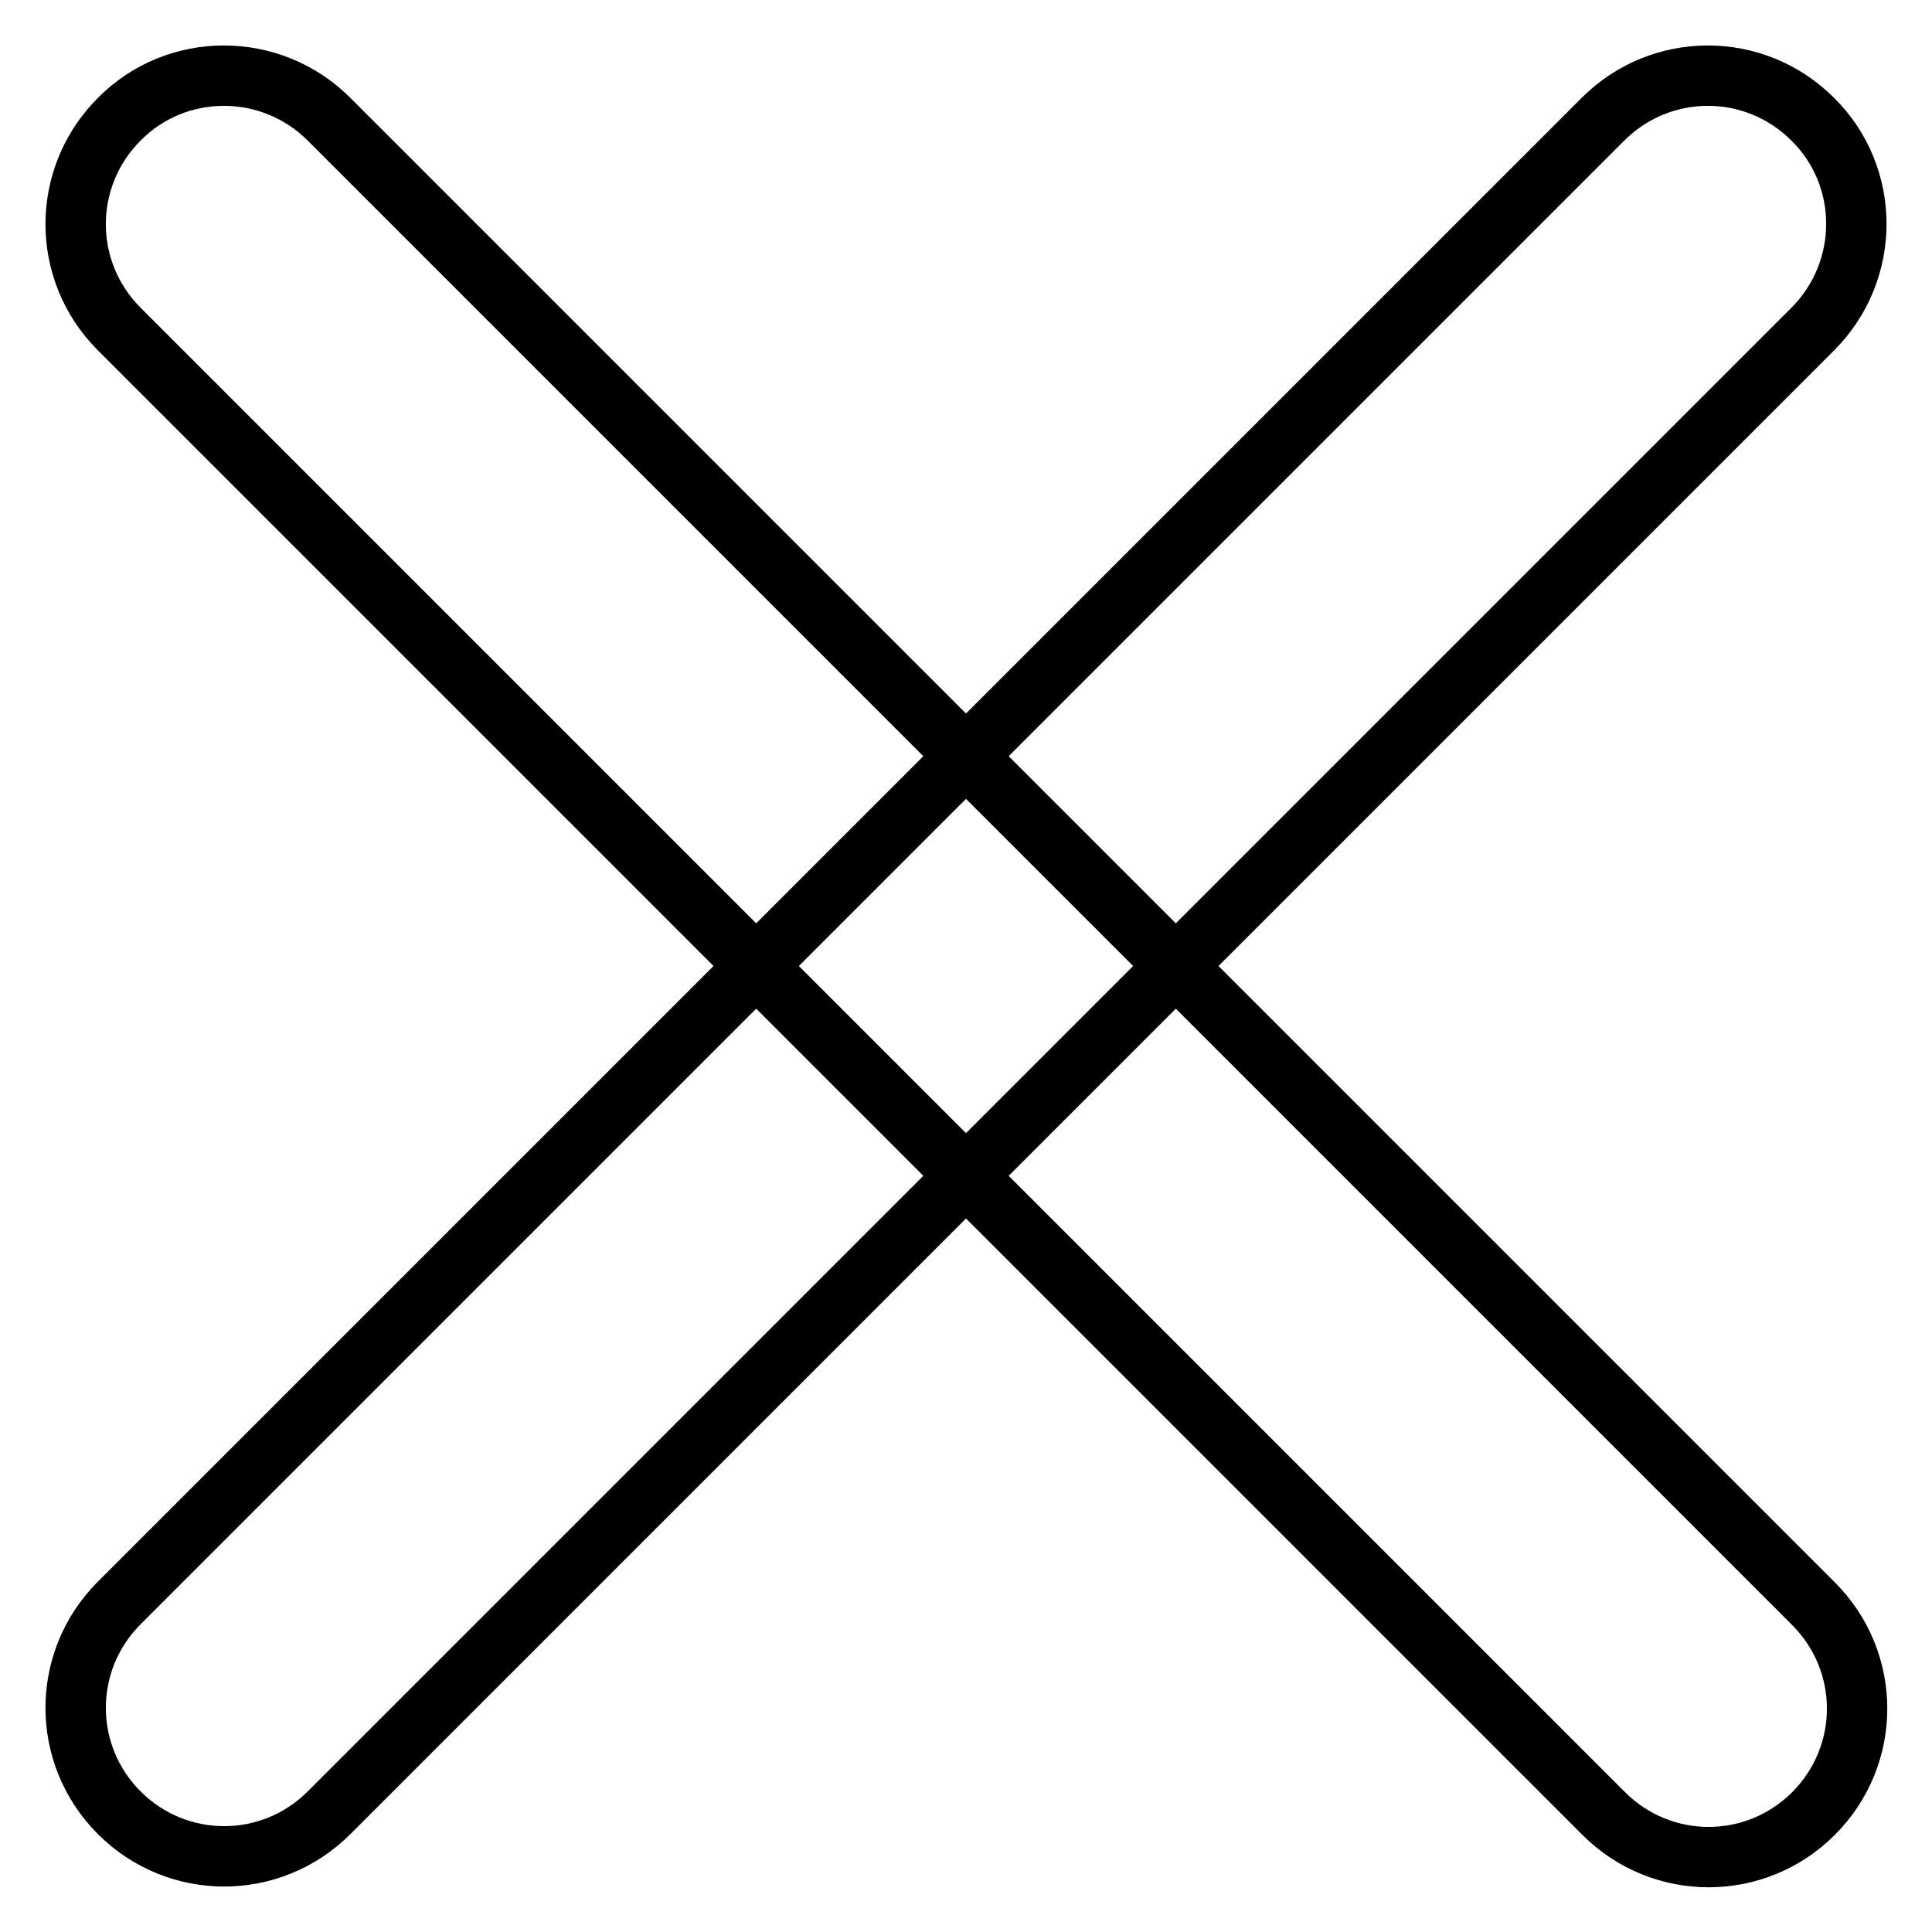
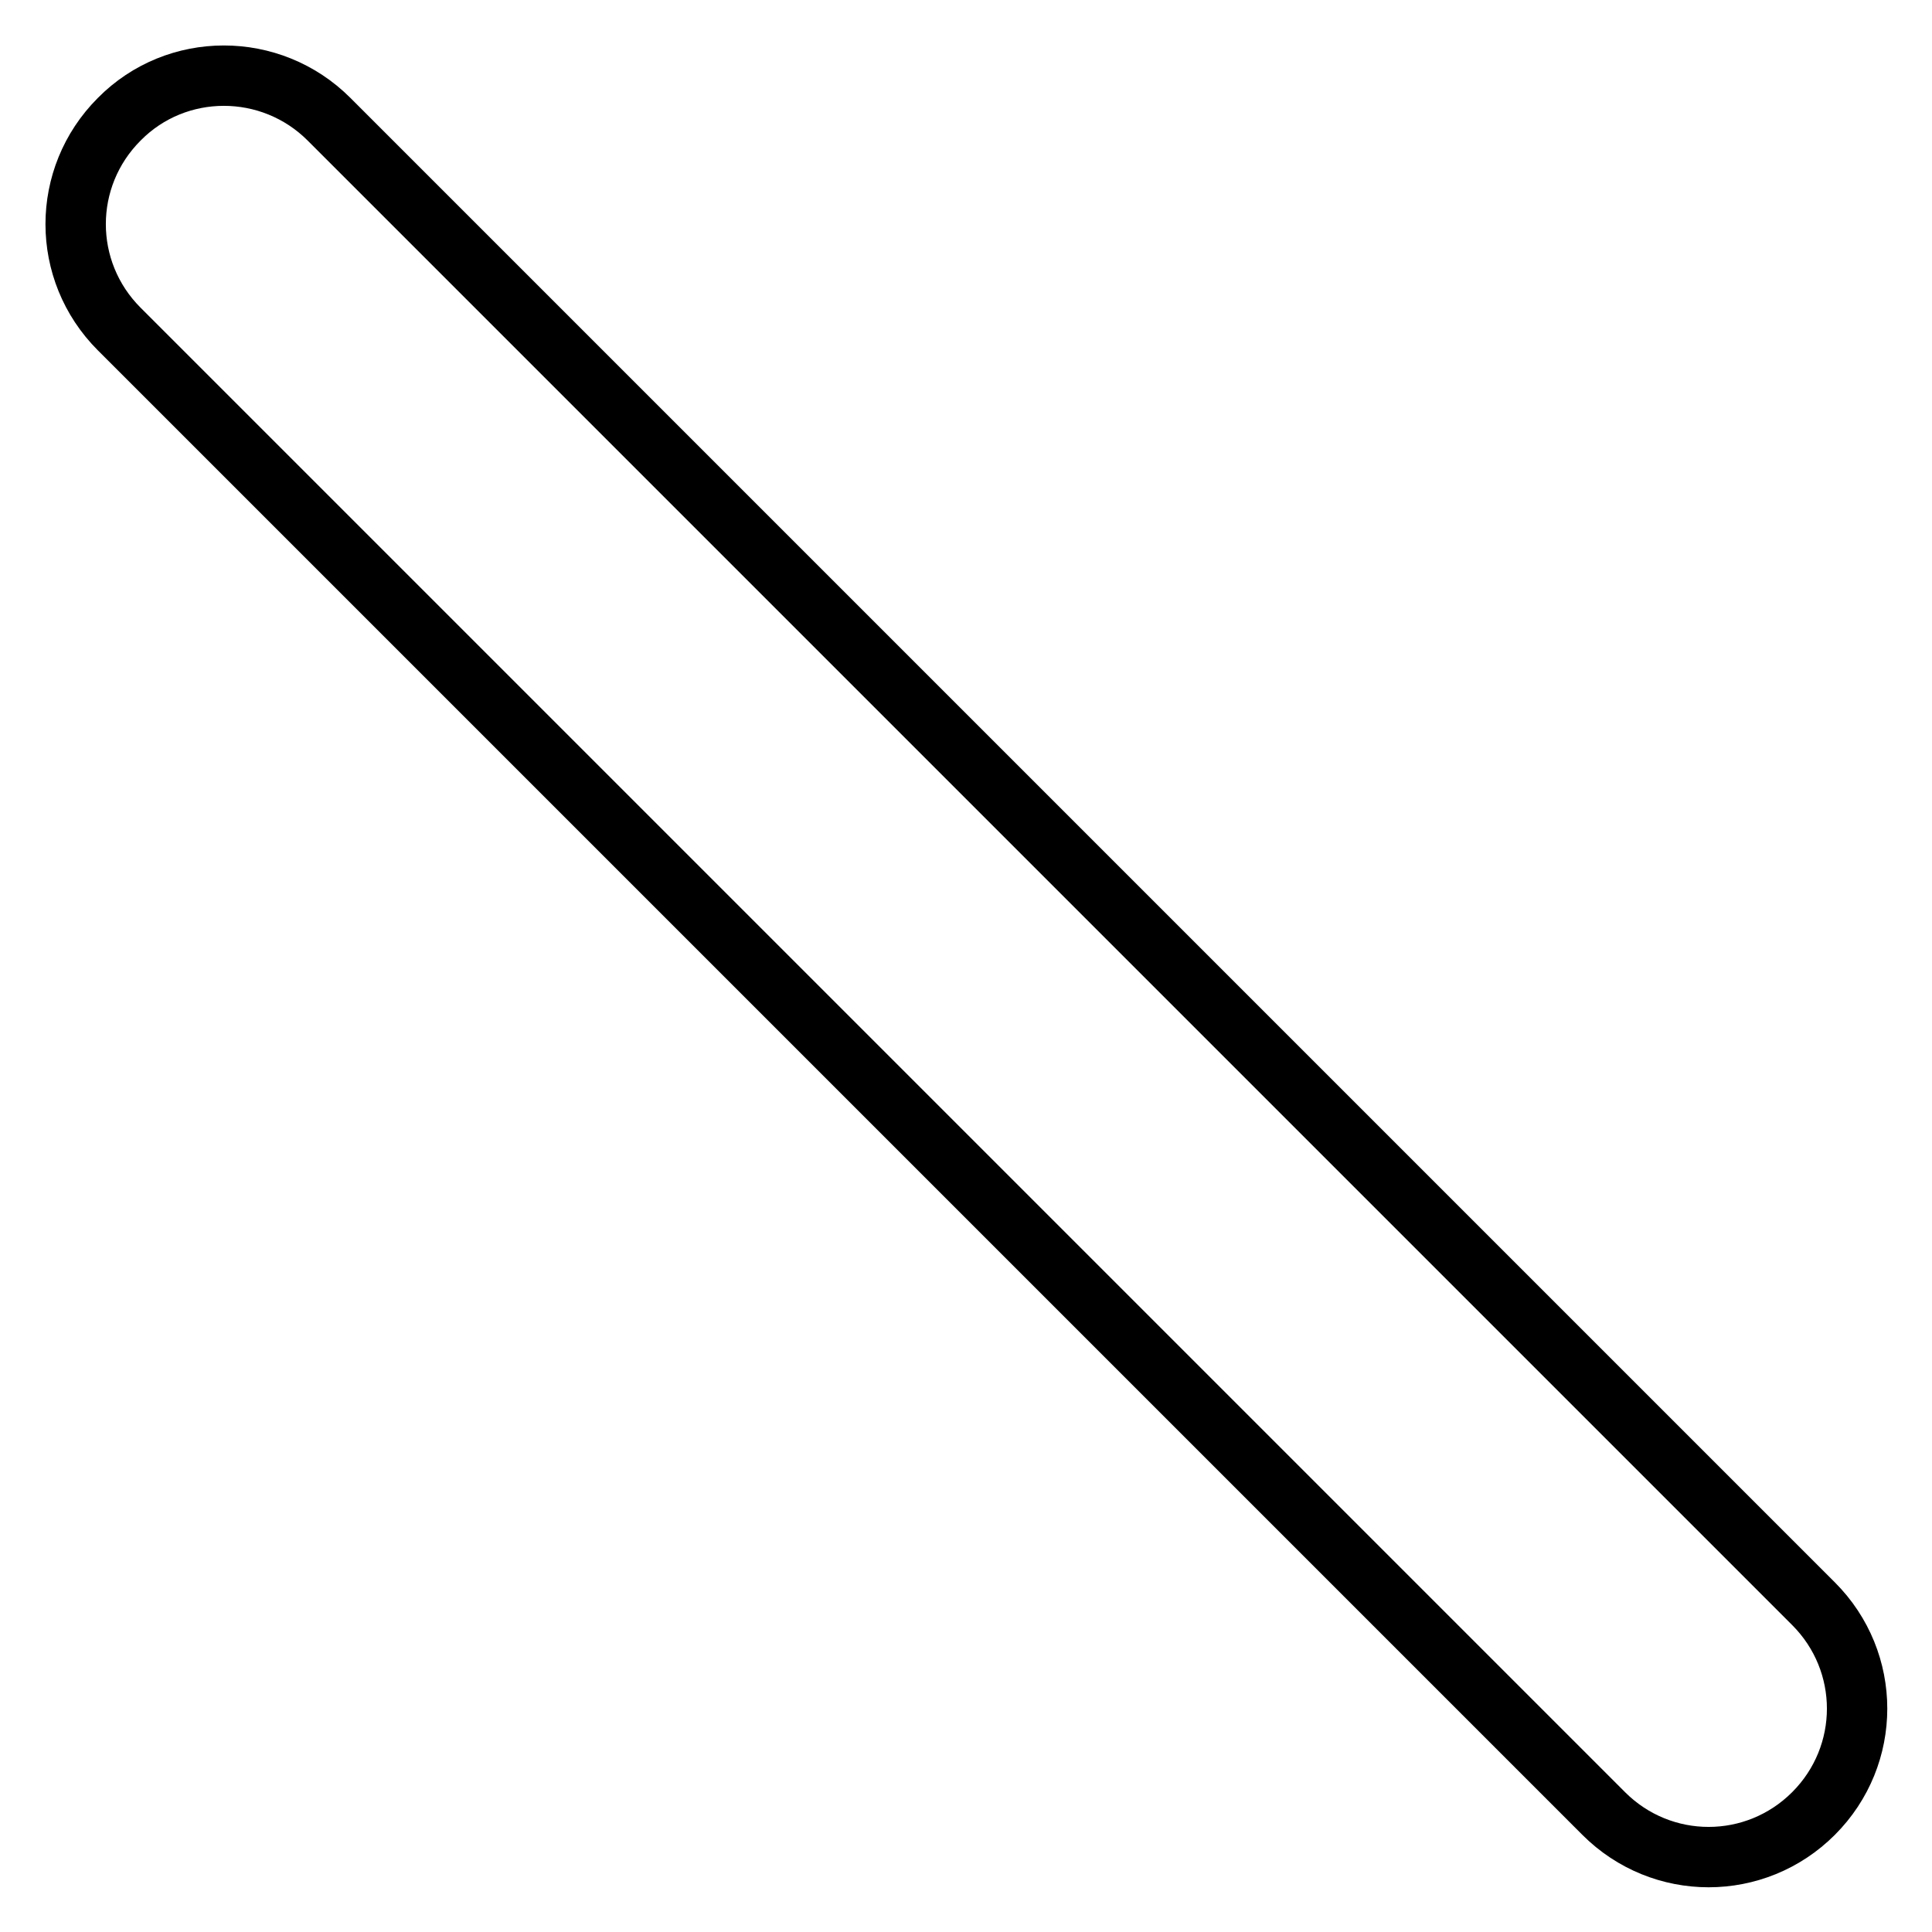
<svg xmlns="http://www.w3.org/2000/svg" version="1.1" x="0px" y="0px" viewBox="0 0 256 256" enable-background="new 0 0 256 256" xml:space="preserve">
  <g>
    <g>
-       <path stroke-width="8" fill-opacity="0" stroke="#000000" d="M240.2,15.8c-7.7-7.7-20.1-7.7-27.8,0L15.8,212.4c-7.7,7.7-7.7,20.1,0,27.8l0,0c7.7,7.7,20.1,7.7,27.8,0L240.2,43.6C247.9,35.9,247.9,23.4,240.2,15.8L240.2,15.8z" />
      <path stroke-width="8" fill-opacity="0" stroke="#000000" d="M15.8,15.8c-7.7,7.7-7.7,20.1,0,27.8l196.7,196.7c7.7,7.7,20.1,7.7,27.8,0l0,0c7.7-7.7,7.7-20.1,0-27.8L43.6,15.8C35.9,8.1,23.4,8.1,15.8,15.8L15.8,15.8z" />
    </g>
  </g>
</svg>